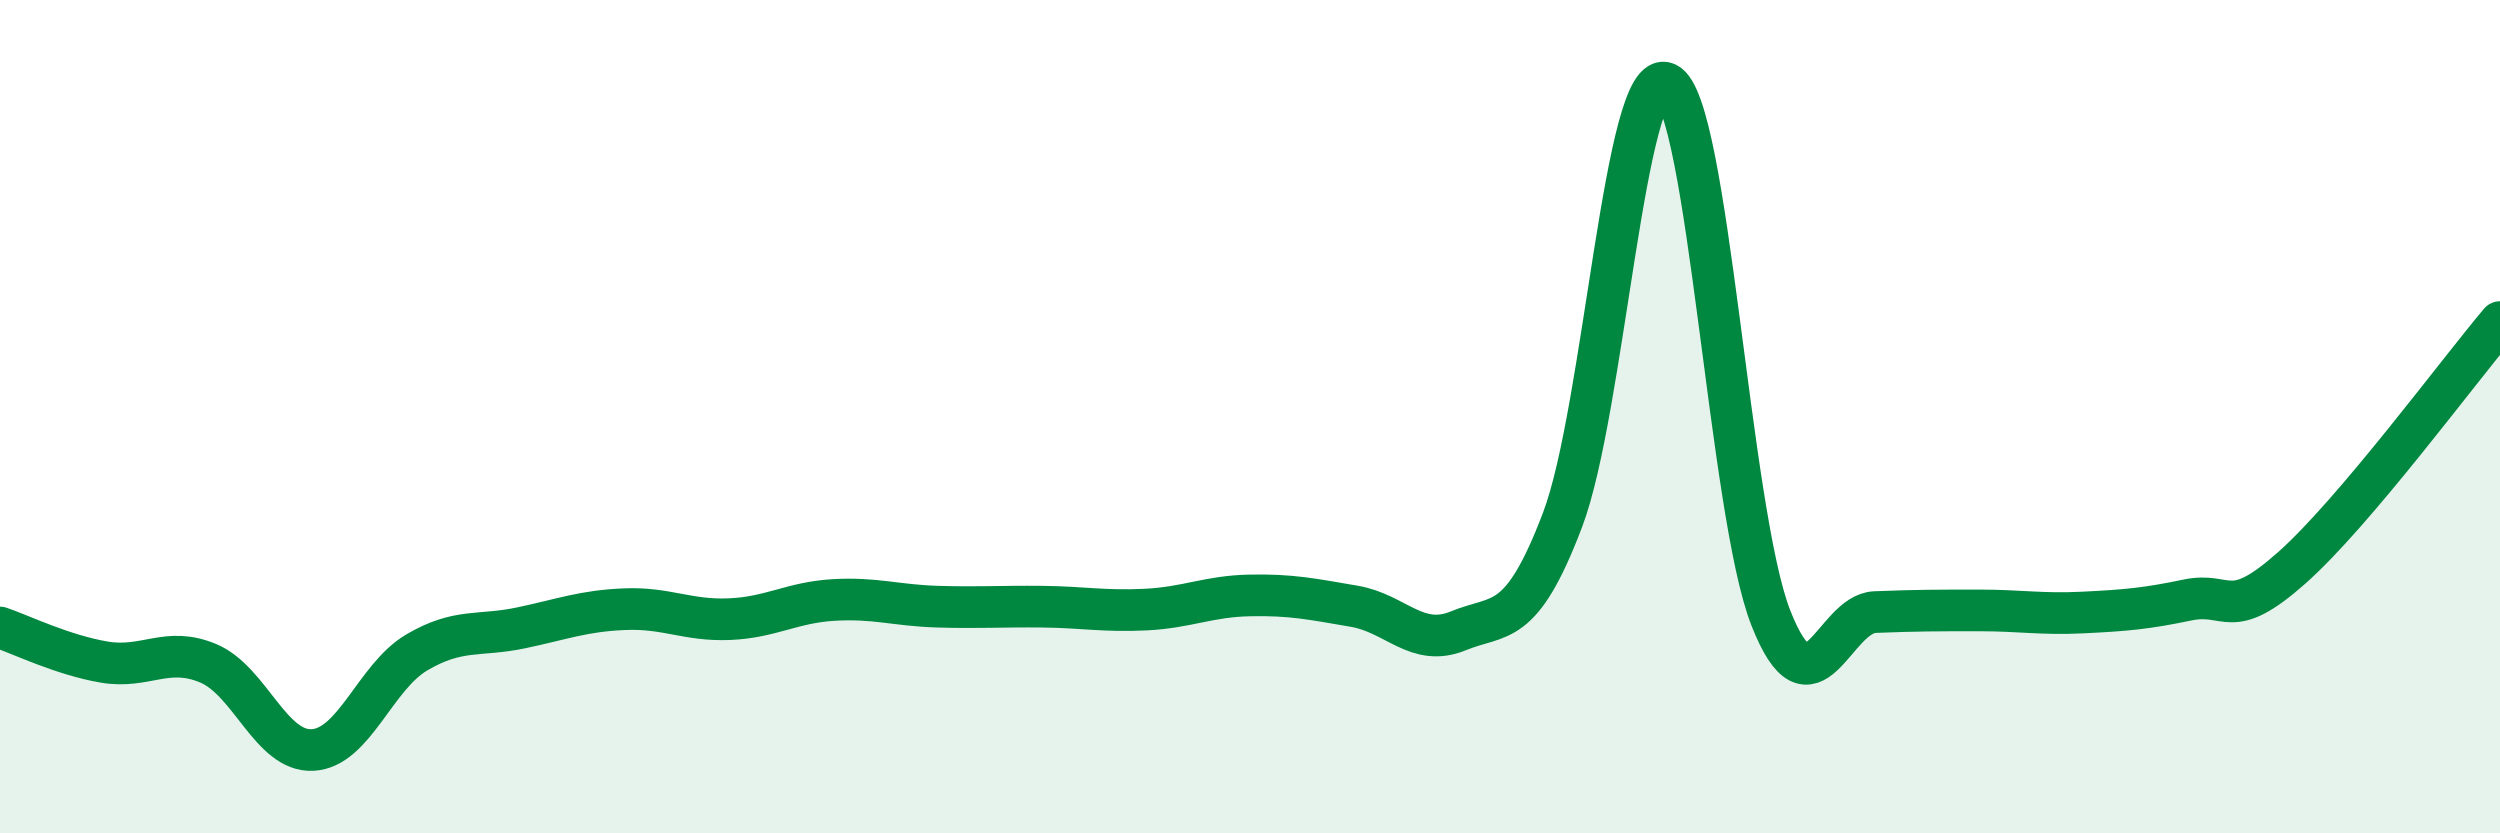
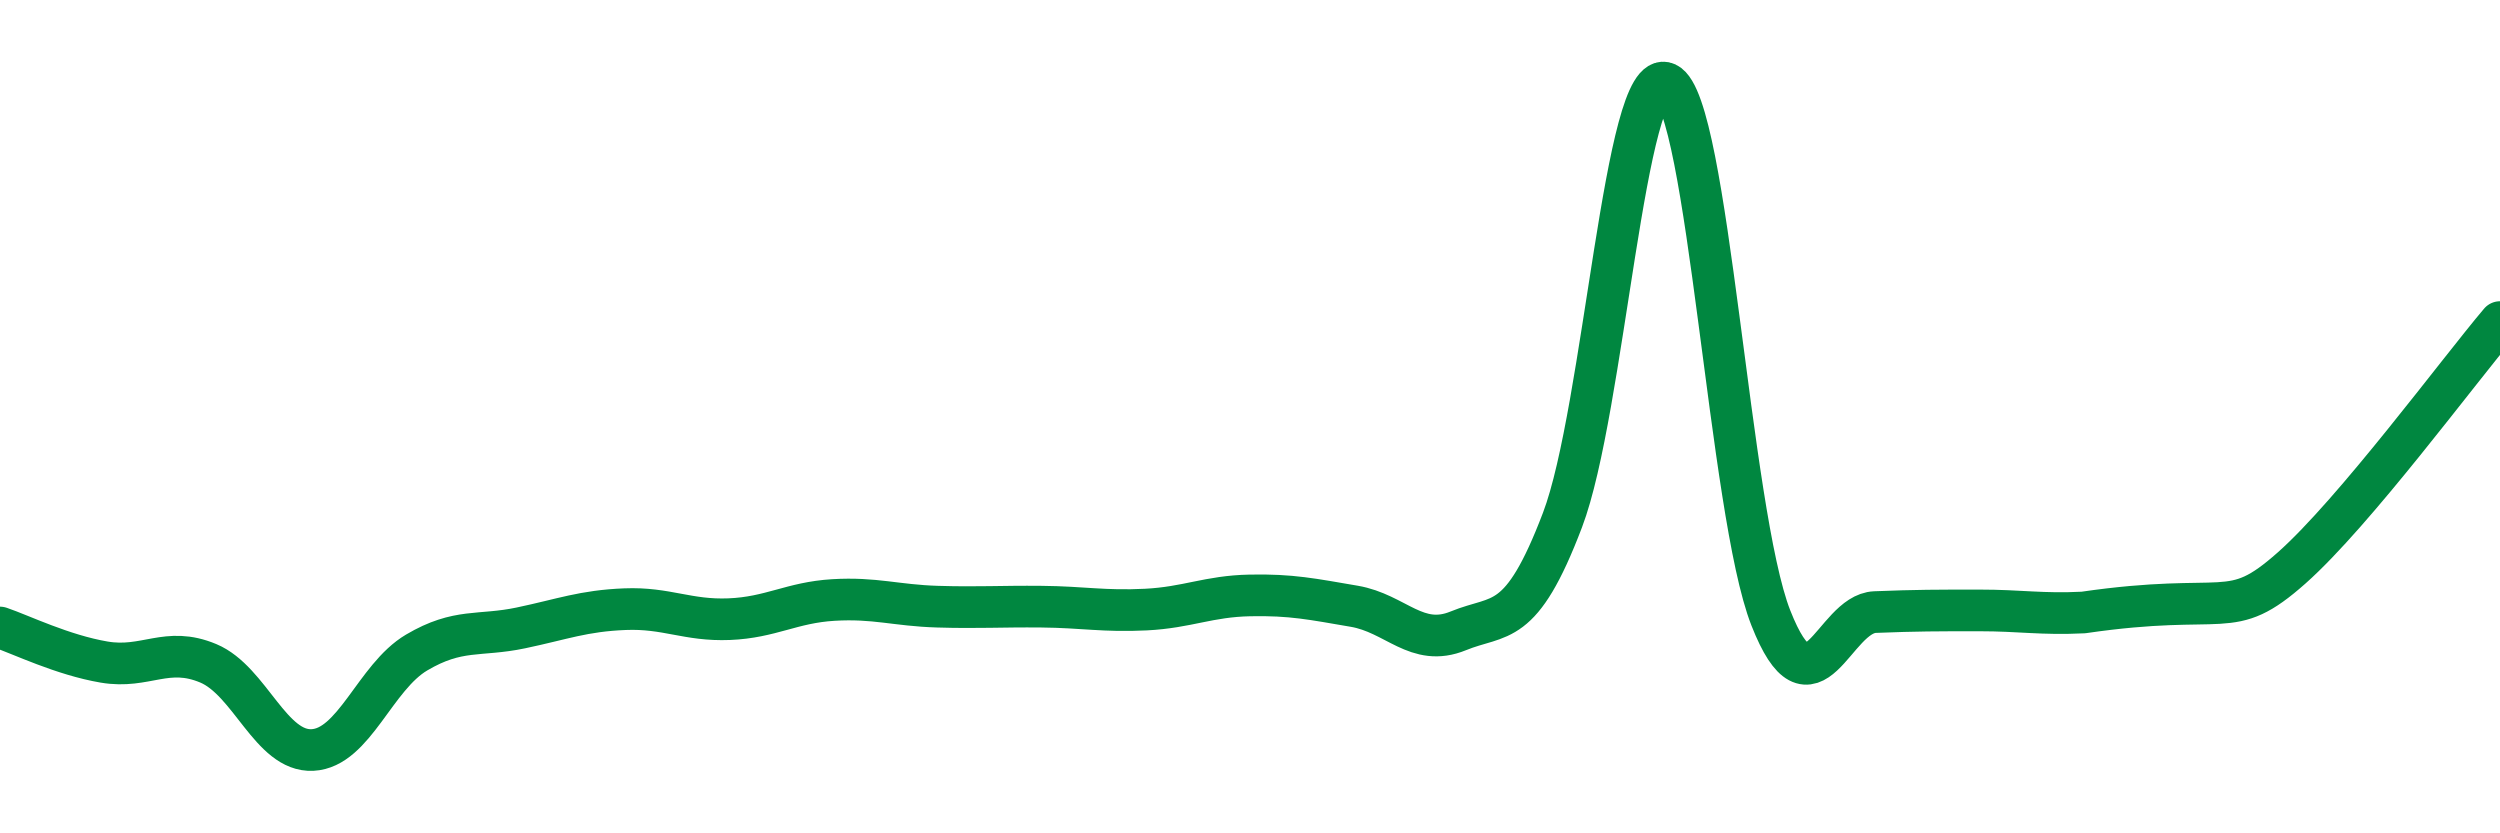
<svg xmlns="http://www.w3.org/2000/svg" width="60" height="20" viewBox="0 0 60 20">
-   <path d="M 0,15.06 C 0.5,15.23 1.5,15.72 2.5,15.89 C 3.5,16.06 4,15.5 5,15.92 C 6,16.34 6.5,18.05 7.5,18 C 8.5,17.95 9,16.25 10,15.66 C 11,15.07 11.5,15.28 12.5,15.07 C 13.5,14.86 14,14.66 15,14.62 C 16,14.58 16.5,14.9 17.5,14.86 C 18.5,14.82 19,14.46 20,14.4 C 21,14.34 21.5,14.53 22.5,14.56 C 23.5,14.59 24,14.55 25,14.56 C 26,14.57 26.5,14.68 27.5,14.63 C 28.5,14.58 29,14.31 30,14.29 C 31,14.27 31.5,14.38 32.5,14.55 C 33.5,14.72 34,15.55 35,15.14 C 36,14.73 36.5,15.11 37.5,12.48 C 38.5,9.85 39,1.53 40,2 C 41,2.47 41.5,12.29 42.5,14.83 C 43.5,17.37 44,14.73 45,14.69 C 46,14.65 46.5,14.65 47.5,14.65 C 48.5,14.65 49,14.75 50,14.7 C 51,14.65 51.5,14.61 52.5,14.4 C 53.5,14.19 53.5,14.96 55,13.63 C 56.5,12.3 59,8.91 60,7.73L60 20L0 20Z" fill="#008740" opacity="0.1" stroke-linecap="round" stroke-linejoin="round" />
-   <path d="M 0,15.06 C 0.5,15.23 1.5,15.72 2.5,15.89 C 3.5,16.06 4,15.5 5,15.92 C 6,16.34 6.5,18.05 7.5,18 C 8.5,17.95 9,16.25 10,15.66 C 11,15.07 11.5,15.28 12.5,15.07 C 13.5,14.86 14,14.66 15,14.62 C 16,14.58 16.5,14.9 17.5,14.86 C 18.5,14.82 19,14.46 20,14.4 C 21,14.34 21.5,14.53 22.5,14.56 C 23.5,14.59 24,14.55 25,14.56 C 26,14.57 26.5,14.68 27.5,14.63 C 28.5,14.58 29,14.31 30,14.29 C 31,14.27 31.5,14.38 32.5,14.55 C 33.5,14.72 34,15.55 35,15.14 C 36,14.73 36.5,15.11 37.5,12.48 C 38.5,9.85 39,1.53 40,2 C 41,2.47 41.5,12.29 42.5,14.83 C 43.5,17.37 44,14.73 45,14.69 C 46,14.65 46.5,14.65 47.5,14.65 C 48.5,14.65 49,14.75 50,14.7 C 51,14.65 51.5,14.61 52.5,14.4 C 53.5,14.19 53.5,14.96 55,13.63 C 56.5,12.3 59,8.91 60,7.73" stroke="#008740" stroke-width="1" fill="none" stroke-linecap="round" stroke-linejoin="round" />
+   <path d="M 0,15.06 C 0.5,15.23 1.5,15.72 2.5,15.89 C 3.5,16.06 4,15.5 5,15.92 C 6,16.34 6.5,18.05 7.5,18 C 8.5,17.95 9,16.25 10,15.66 C 11,15.07 11.5,15.28 12.5,15.07 C 13.5,14.86 14,14.66 15,14.62 C 16,14.58 16.5,14.9 17.5,14.86 C 18.5,14.82 19,14.46 20,14.4 C 21,14.34 21.5,14.53 22.5,14.56 C 23.5,14.59 24,14.55 25,14.56 C 26,14.57 26.5,14.68 27.5,14.63 C 28.5,14.58 29,14.31 30,14.29 C 31,14.27 31.5,14.38 32.5,14.55 C 33.5,14.72 34,15.55 35,15.14 C 36,14.73 36.5,15.11 37.5,12.48 C 38.5,9.85 39,1.53 40,2 C 41,2.47 41.5,12.29 42.5,14.83 C 43.5,17.37 44,14.73 45,14.69 C 46,14.65 46.5,14.65 47.5,14.65 C 48.5,14.65 49,14.75 50,14.7 C 53.5,14.19 53.5,14.96 55,13.63 C 56.5,12.3 59,8.91 60,7.73" stroke="#008740" stroke-width="1" fill="none" stroke-linecap="round" stroke-linejoin="round" />
</svg>